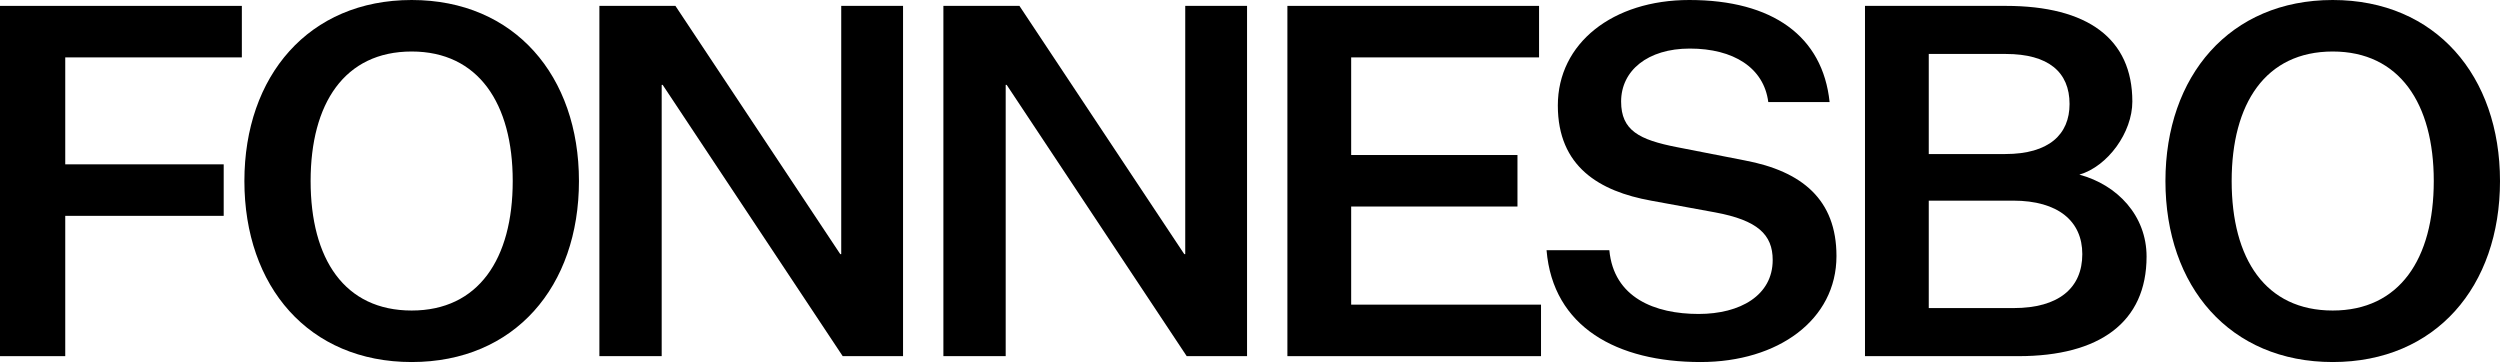
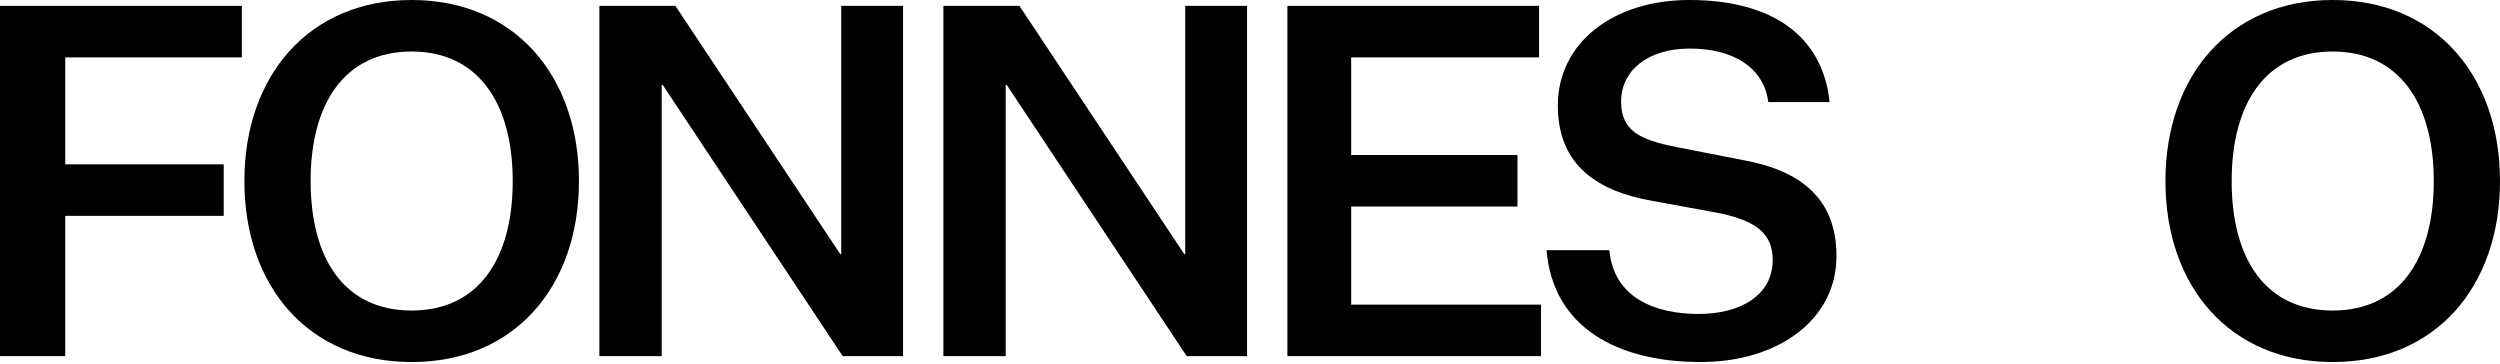
<svg xmlns="http://www.w3.org/2000/svg" width="900" height="131" viewBox="0 0 900 131" fill="none">
  <path d="M900 65.166C900 103.136 876.865 130.332 839.779 130.332C802.692 130.332 779.557 103.136 779.557 65.166C779.557 27.373 802.692 0 839.779 0C876.865 0 900 27.373 900 65.166ZM876.159 65.166C876.159 37.263 863.797 18.543 839.779 18.543C815.584 18.543 803.399 37.263 803.399 65.166C803.399 93.246 815.584 111.789 839.779 111.789C863.797 111.789 876.159 93.246 876.159 65.166Z" fill="black" />
-   <path d="M726.672 128.213H671.396V2.119H722.081C751.573 2.119 767.644 13.951 767.644 36.556C767.644 47.682 758.814 59.868 748.571 62.87C762.346 66.579 772.765 77.705 772.765 92.363C772.765 116.027 755.812 128.213 726.672 128.213ZM694.354 55.453H721.904C737.622 55.453 745.039 48.389 745.039 37.44C745.039 25.96 737.445 19.426 722.081 19.426H694.354V55.453ZM694.354 72.23V110.906H724.906C741.154 110.906 749.63 103.665 749.63 91.48C749.63 79.647 740.977 72.23 724.73 72.23H694.354Z" fill="black" />
  <path d="M556.757 90.067H579.362C580.952 107.197 595.786 113.025 611.504 113.025C626.515 113.025 638.171 106.314 638.171 93.599C638.171 84.416 632.696 79.294 617.508 76.469L594.373 72.23C575.83 68.875 560.819 60.045 560.819 37.969C560.819 15.541 580.598 0 608.148 0C638.171 0 656.184 13.069 658.656 36.733H636.581C634.992 24.371 624.042 17.484 608.325 17.484C593.137 17.484 583.601 25.431 583.601 36.557C583.601 46.976 590.135 50.332 603.733 52.981L628.104 57.749C648.767 61.634 661.129 71.877 661.129 92.186C661.129 115.144 640.113 130.332 612.21 130.332C582.188 130.332 559.053 117.794 556.757 90.067Z" fill="black" />
  <path d="M554.766 128.213H463.463V2.119H554.06V20.662H486.421V55.806H546.289V74.349H486.421V109.67H554.766V128.213Z" fill="black" />
  <path d="M366.994 2.119L426.332 91.48H426.686V2.119H448.937V128.213H427.215L362.402 30.552H362.049V128.213H339.621V2.119H366.994Z" fill="black" />
  <path d="M243.152 2.119L302.49 91.48H302.843V2.119H325.095V128.213H303.373L238.56 30.552H238.207V128.213H215.779V2.119H243.152Z" fill="black" />
  <path d="M208.423 65.166C208.423 103.136 185.289 130.332 148.202 130.332C111.116 130.332 87.981 103.136 87.981 65.166C87.981 27.373 111.116 0 148.202 0C185.289 0 208.423 27.373 208.423 65.166ZM184.582 65.166C184.582 37.263 172.22 18.543 148.202 18.543C124.008 18.543 111.822 37.263 111.822 65.166C111.822 93.246 124.008 111.789 148.202 111.789C172.22 111.789 184.582 93.246 184.582 65.166Z" fill="black" />
  <path d="M7.62939e-06 128.213V2.119H87.065V20.662H23.488V59.162H80.531V77.705H23.488V128.213H7.62939e-06Z" fill="black" />
</svg>